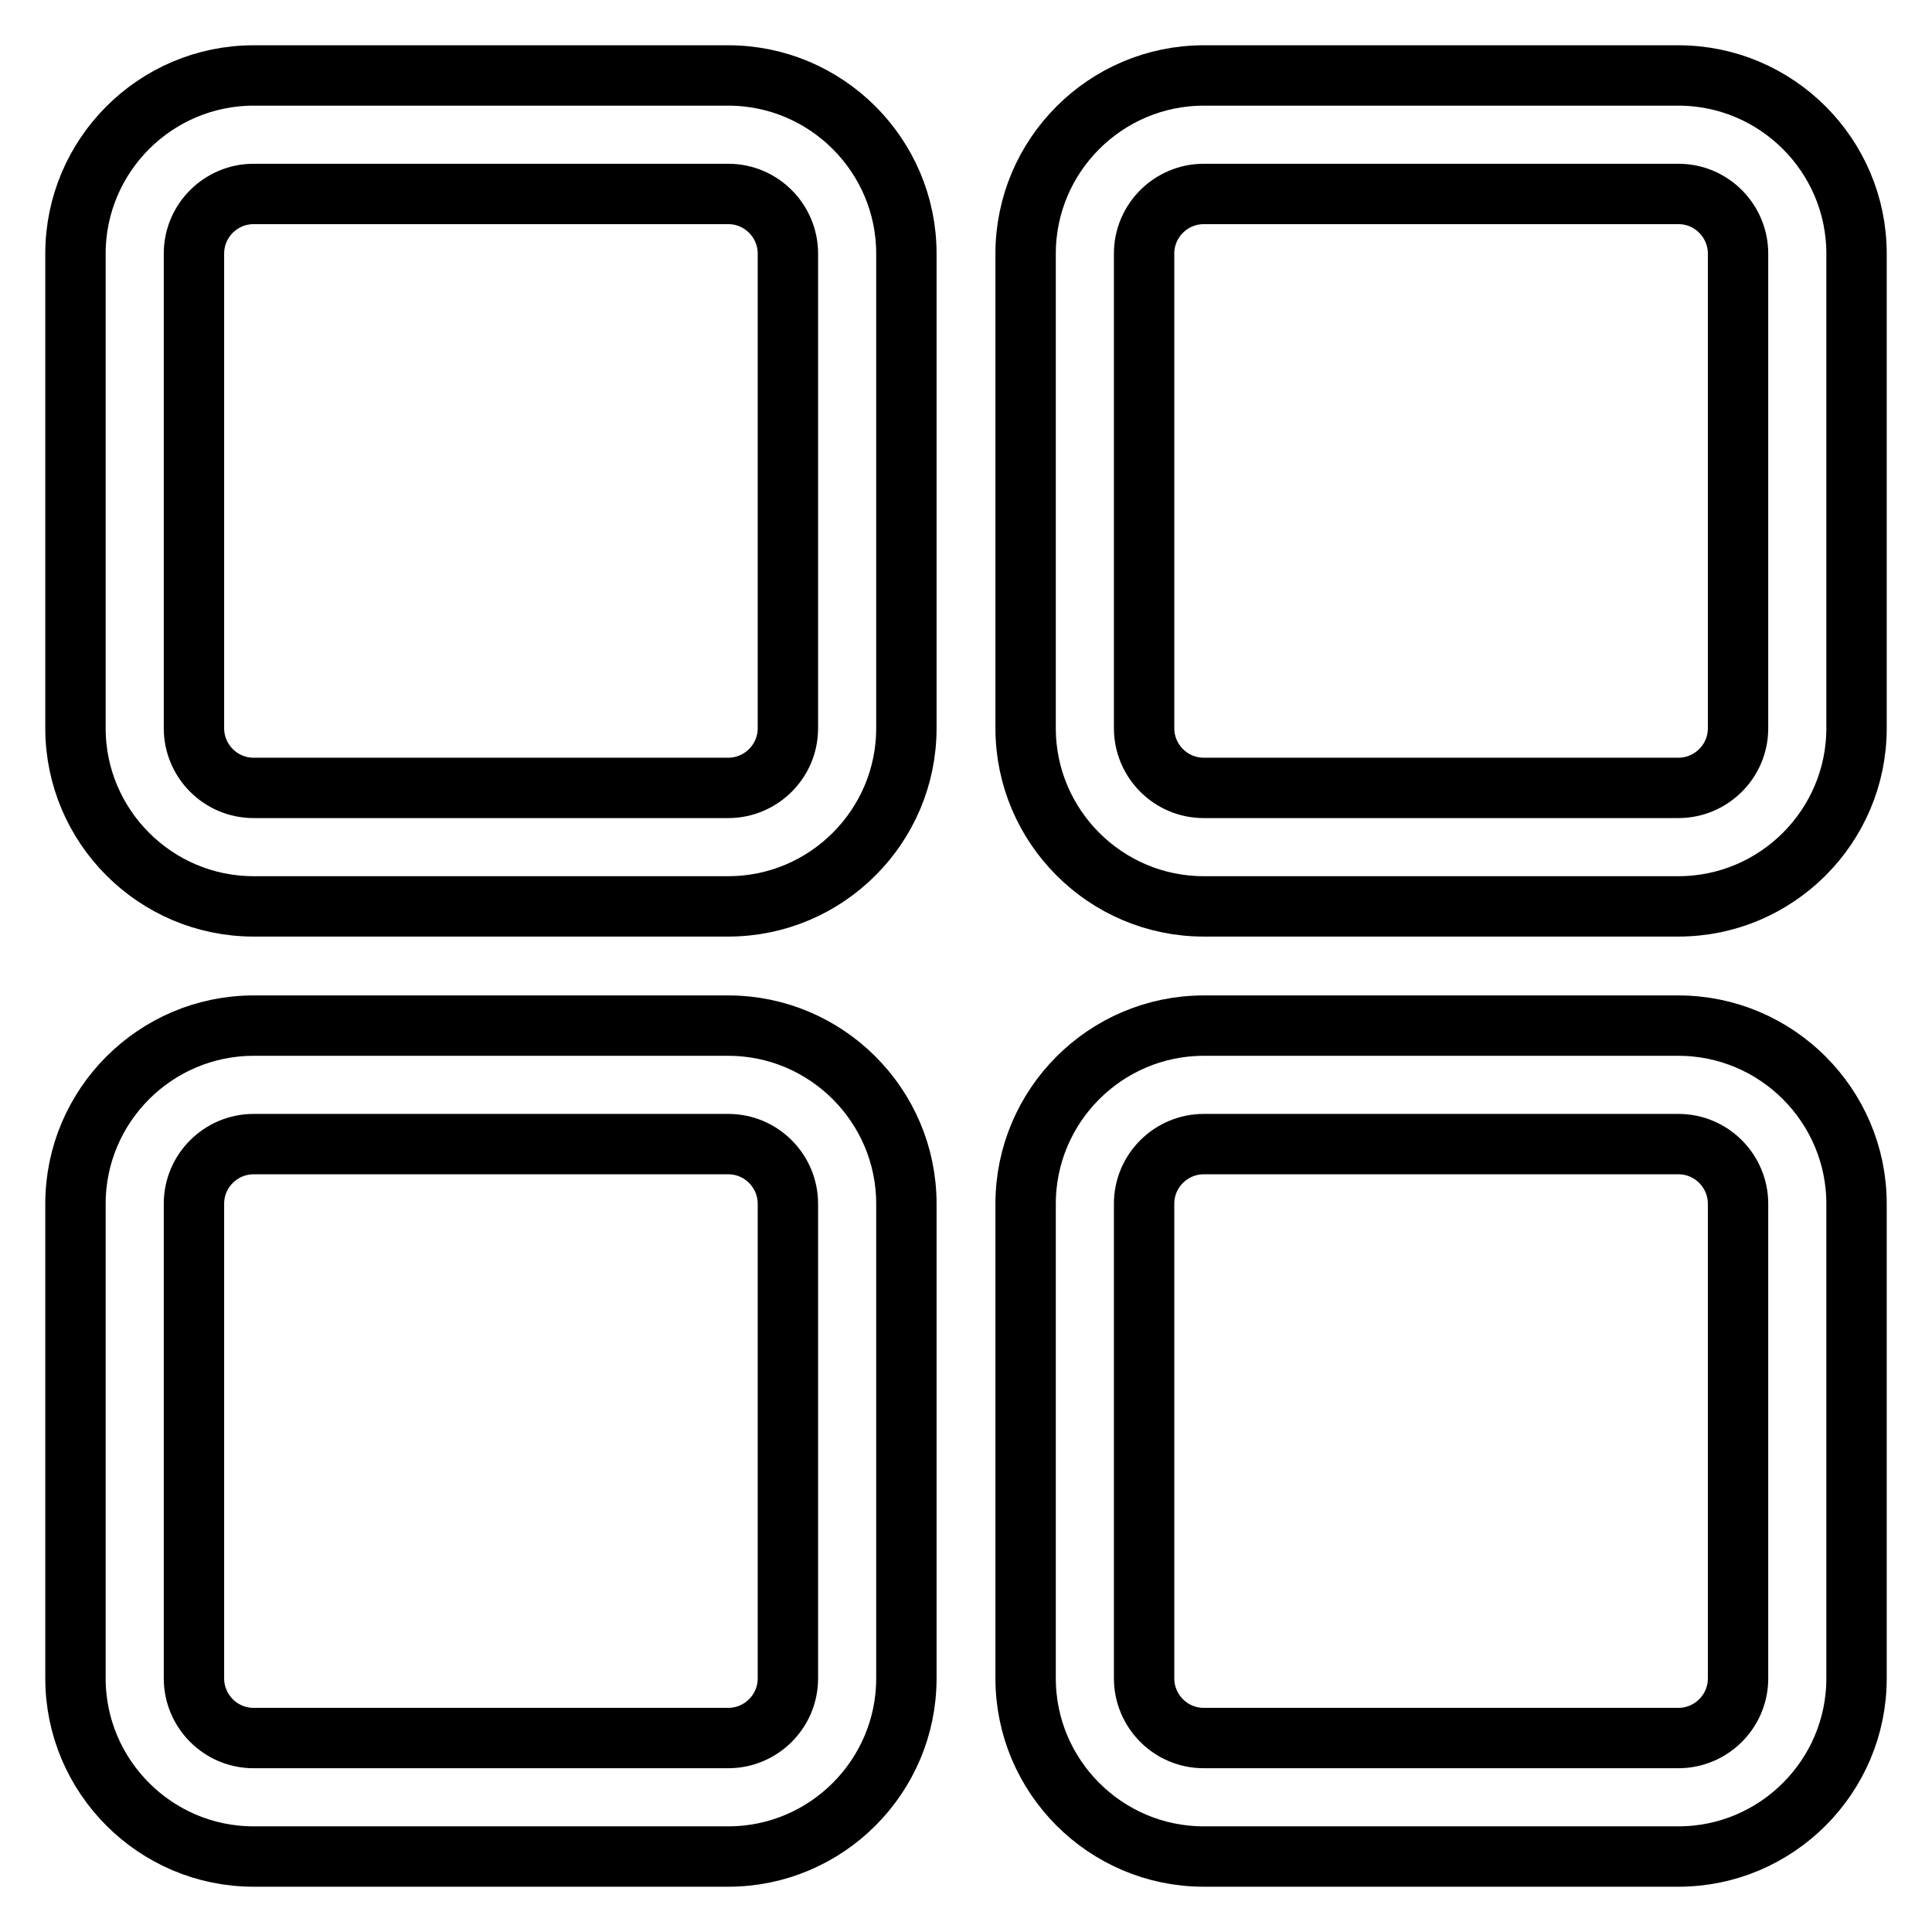
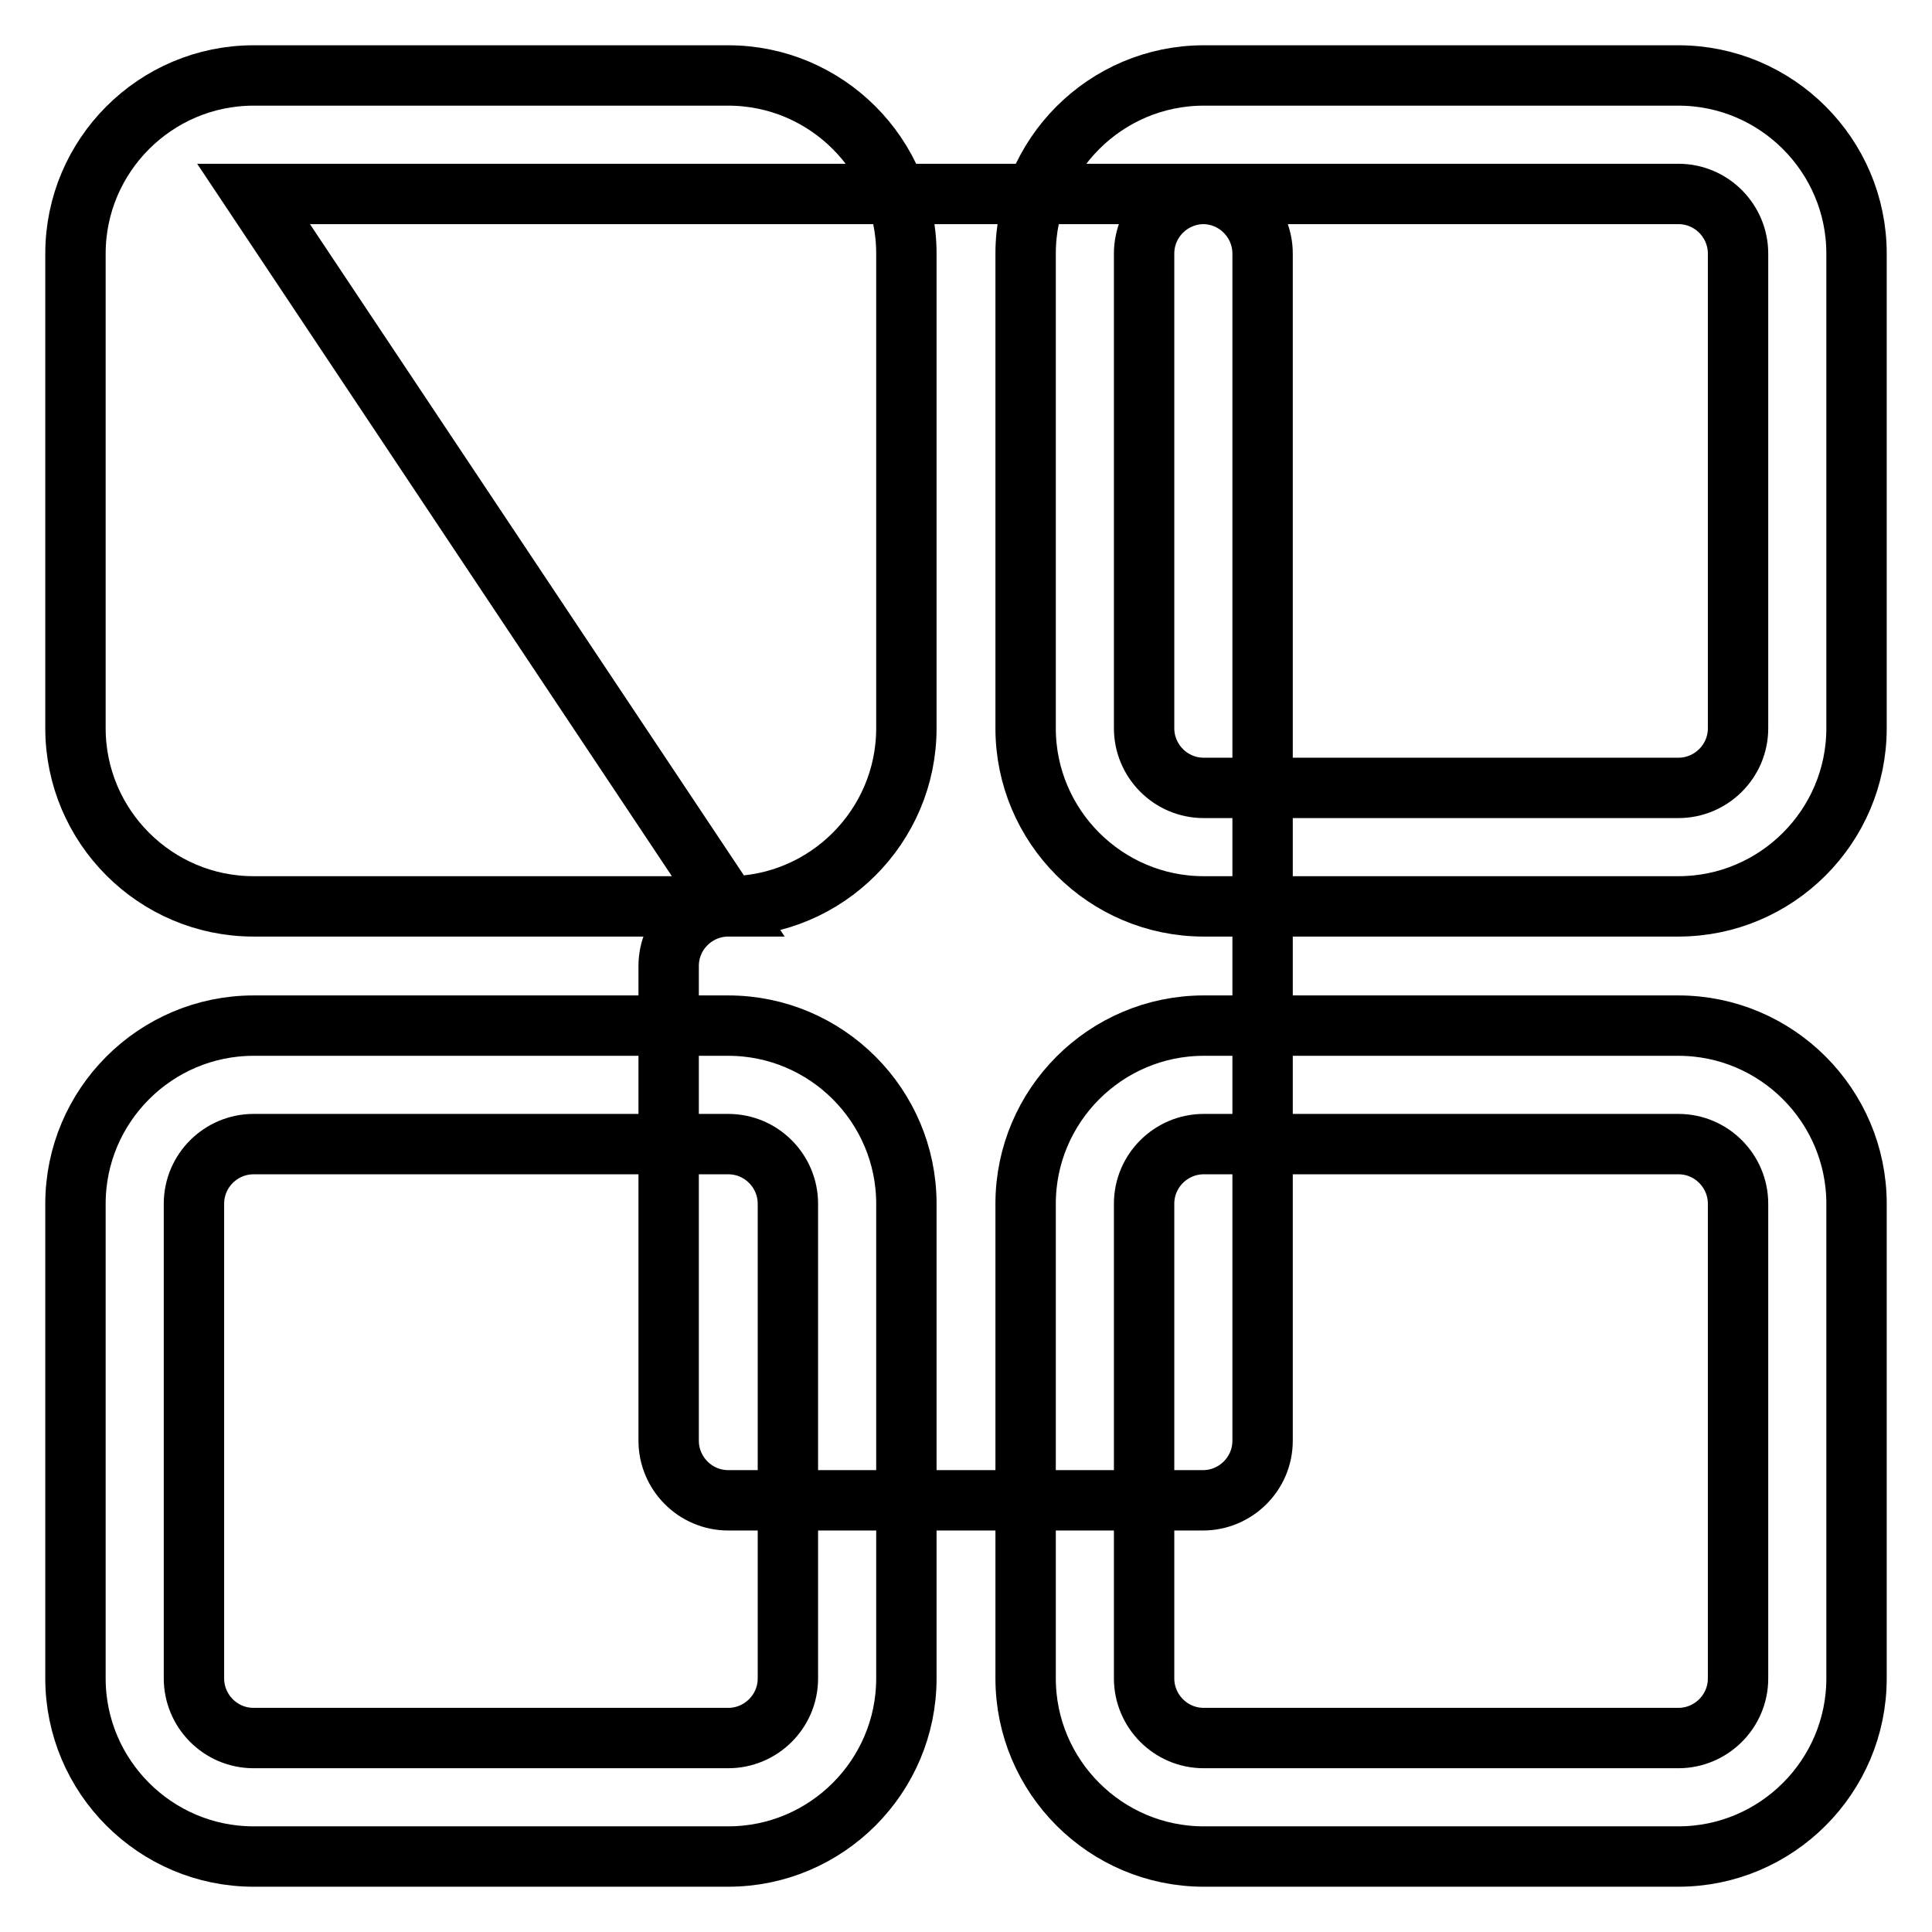
<svg xmlns="http://www.w3.org/2000/svg" version="1.1" x="0px" y="0px" viewBox="0 0 256 256" enable-background="new 0 0 256 256" xml:space="preserve">
  <g>
-     <path stroke-width="8" fill-opacity="0" stroke="#000000" d="M96.5,120.1H33.6c-13,0-23.6-10.6-23.6-23.6V33.6C10,20.6,20.6,10,33.6,10h62.9c13,0,23.6,10.6,23.6,23.6 v62.9C120.1,109.5,109.5,120.1,96.5,120.1z M33.6,25.7c-4.3,0-7.9,3.5-7.9,7.9v62.9c0,4.3,3.5,7.9,7.9,7.9h62.9 c4.3,0,7.9-3.5,7.9-7.9V33.6c0-4.3-3.5-7.9-7.9-7.9H33.6z M96.5,246H33.6c-13,0-23.6-10.6-23.6-23.6v-62.9 c0-13,10.6-23.6,23.6-23.6h62.9c13,0,23.6,10.6,23.6,23.6v62.9C120.1,235.4,109.5,246,96.5,246z M33.6,151.6 c-4.3,0-7.9,3.5-7.9,7.9v62.9c0,4.3,3.5,7.9,7.9,7.9h62.9c4.3,0,7.9-3.5,7.9-7.9v-62.9c0-4.3-3.5-7.9-7.9-7.9H33.6z M222.4,246 h-62.9c-13,0-23.6-10.6-23.6-23.6v-62.9c0-13,10.6-23.6,23.6-23.6h62.9c13,0,23.6,10.6,23.6,23.6v62.9 C246,235.4,235.4,246,222.4,246z M159.5,151.6c-4.3,0-7.9,3.5-7.9,7.9v62.9c0,4.3,3.5,7.9,7.9,7.9h62.9c4.3,0,7.9-3.5,7.9-7.9 v-62.9c0-4.3-3.5-7.9-7.9-7.9H159.5z M222.4,120.1h-62.9c-13,0-23.6-10.6-23.6-23.6V33.6c0-13,10.6-23.6,23.6-23.6h62.9 c13,0,23.6,10.6,23.6,23.6v62.9C246,109.5,235.4,120.1,222.4,120.1z M159.5,25.7c-4.3,0-7.9,3.5-7.9,7.9v62.9 c0,4.3,3.5,7.9,7.9,7.9h62.9c4.3,0,7.9-3.5,7.9-7.9V33.6c0-4.3-3.5-7.9-7.9-7.9H159.5z" />
+     <path stroke-width="8" fill-opacity="0" stroke="#000000" d="M96.5,120.1H33.6c-13,0-23.6-10.6-23.6-23.6V33.6C10,20.6,20.6,10,33.6,10h62.9c13,0,23.6,10.6,23.6,23.6 v62.9C120.1,109.5,109.5,120.1,96.5,120.1z c-4.3,0-7.9,3.5-7.9,7.9v62.9c0,4.3,3.5,7.9,7.9,7.9h62.9 c4.3,0,7.9-3.5,7.9-7.9V33.6c0-4.3-3.5-7.9-7.9-7.9H33.6z M96.5,246H33.6c-13,0-23.6-10.6-23.6-23.6v-62.9 c0-13,10.6-23.6,23.6-23.6h62.9c13,0,23.6,10.6,23.6,23.6v62.9C120.1,235.4,109.5,246,96.5,246z M33.6,151.6 c-4.3,0-7.9,3.5-7.9,7.9v62.9c0,4.3,3.5,7.9,7.9,7.9h62.9c4.3,0,7.9-3.5,7.9-7.9v-62.9c0-4.3-3.5-7.9-7.9-7.9H33.6z M222.4,246 h-62.9c-13,0-23.6-10.6-23.6-23.6v-62.9c0-13,10.6-23.6,23.6-23.6h62.9c13,0,23.6,10.6,23.6,23.6v62.9 C246,235.4,235.4,246,222.4,246z M159.5,151.6c-4.3,0-7.9,3.5-7.9,7.9v62.9c0,4.3,3.5,7.9,7.9,7.9h62.9c4.3,0,7.9-3.5,7.9-7.9 v-62.9c0-4.3-3.5-7.9-7.9-7.9H159.5z M222.4,120.1h-62.9c-13,0-23.6-10.6-23.6-23.6V33.6c0-13,10.6-23.6,23.6-23.6h62.9 c13,0,23.6,10.6,23.6,23.6v62.9C246,109.5,235.4,120.1,222.4,120.1z M159.5,25.7c-4.3,0-7.9,3.5-7.9,7.9v62.9 c0,4.3,3.5,7.9,7.9,7.9h62.9c4.3,0,7.9-3.5,7.9-7.9V33.6c0-4.3-3.5-7.9-7.9-7.9H159.5z" />
  </g>
</svg>